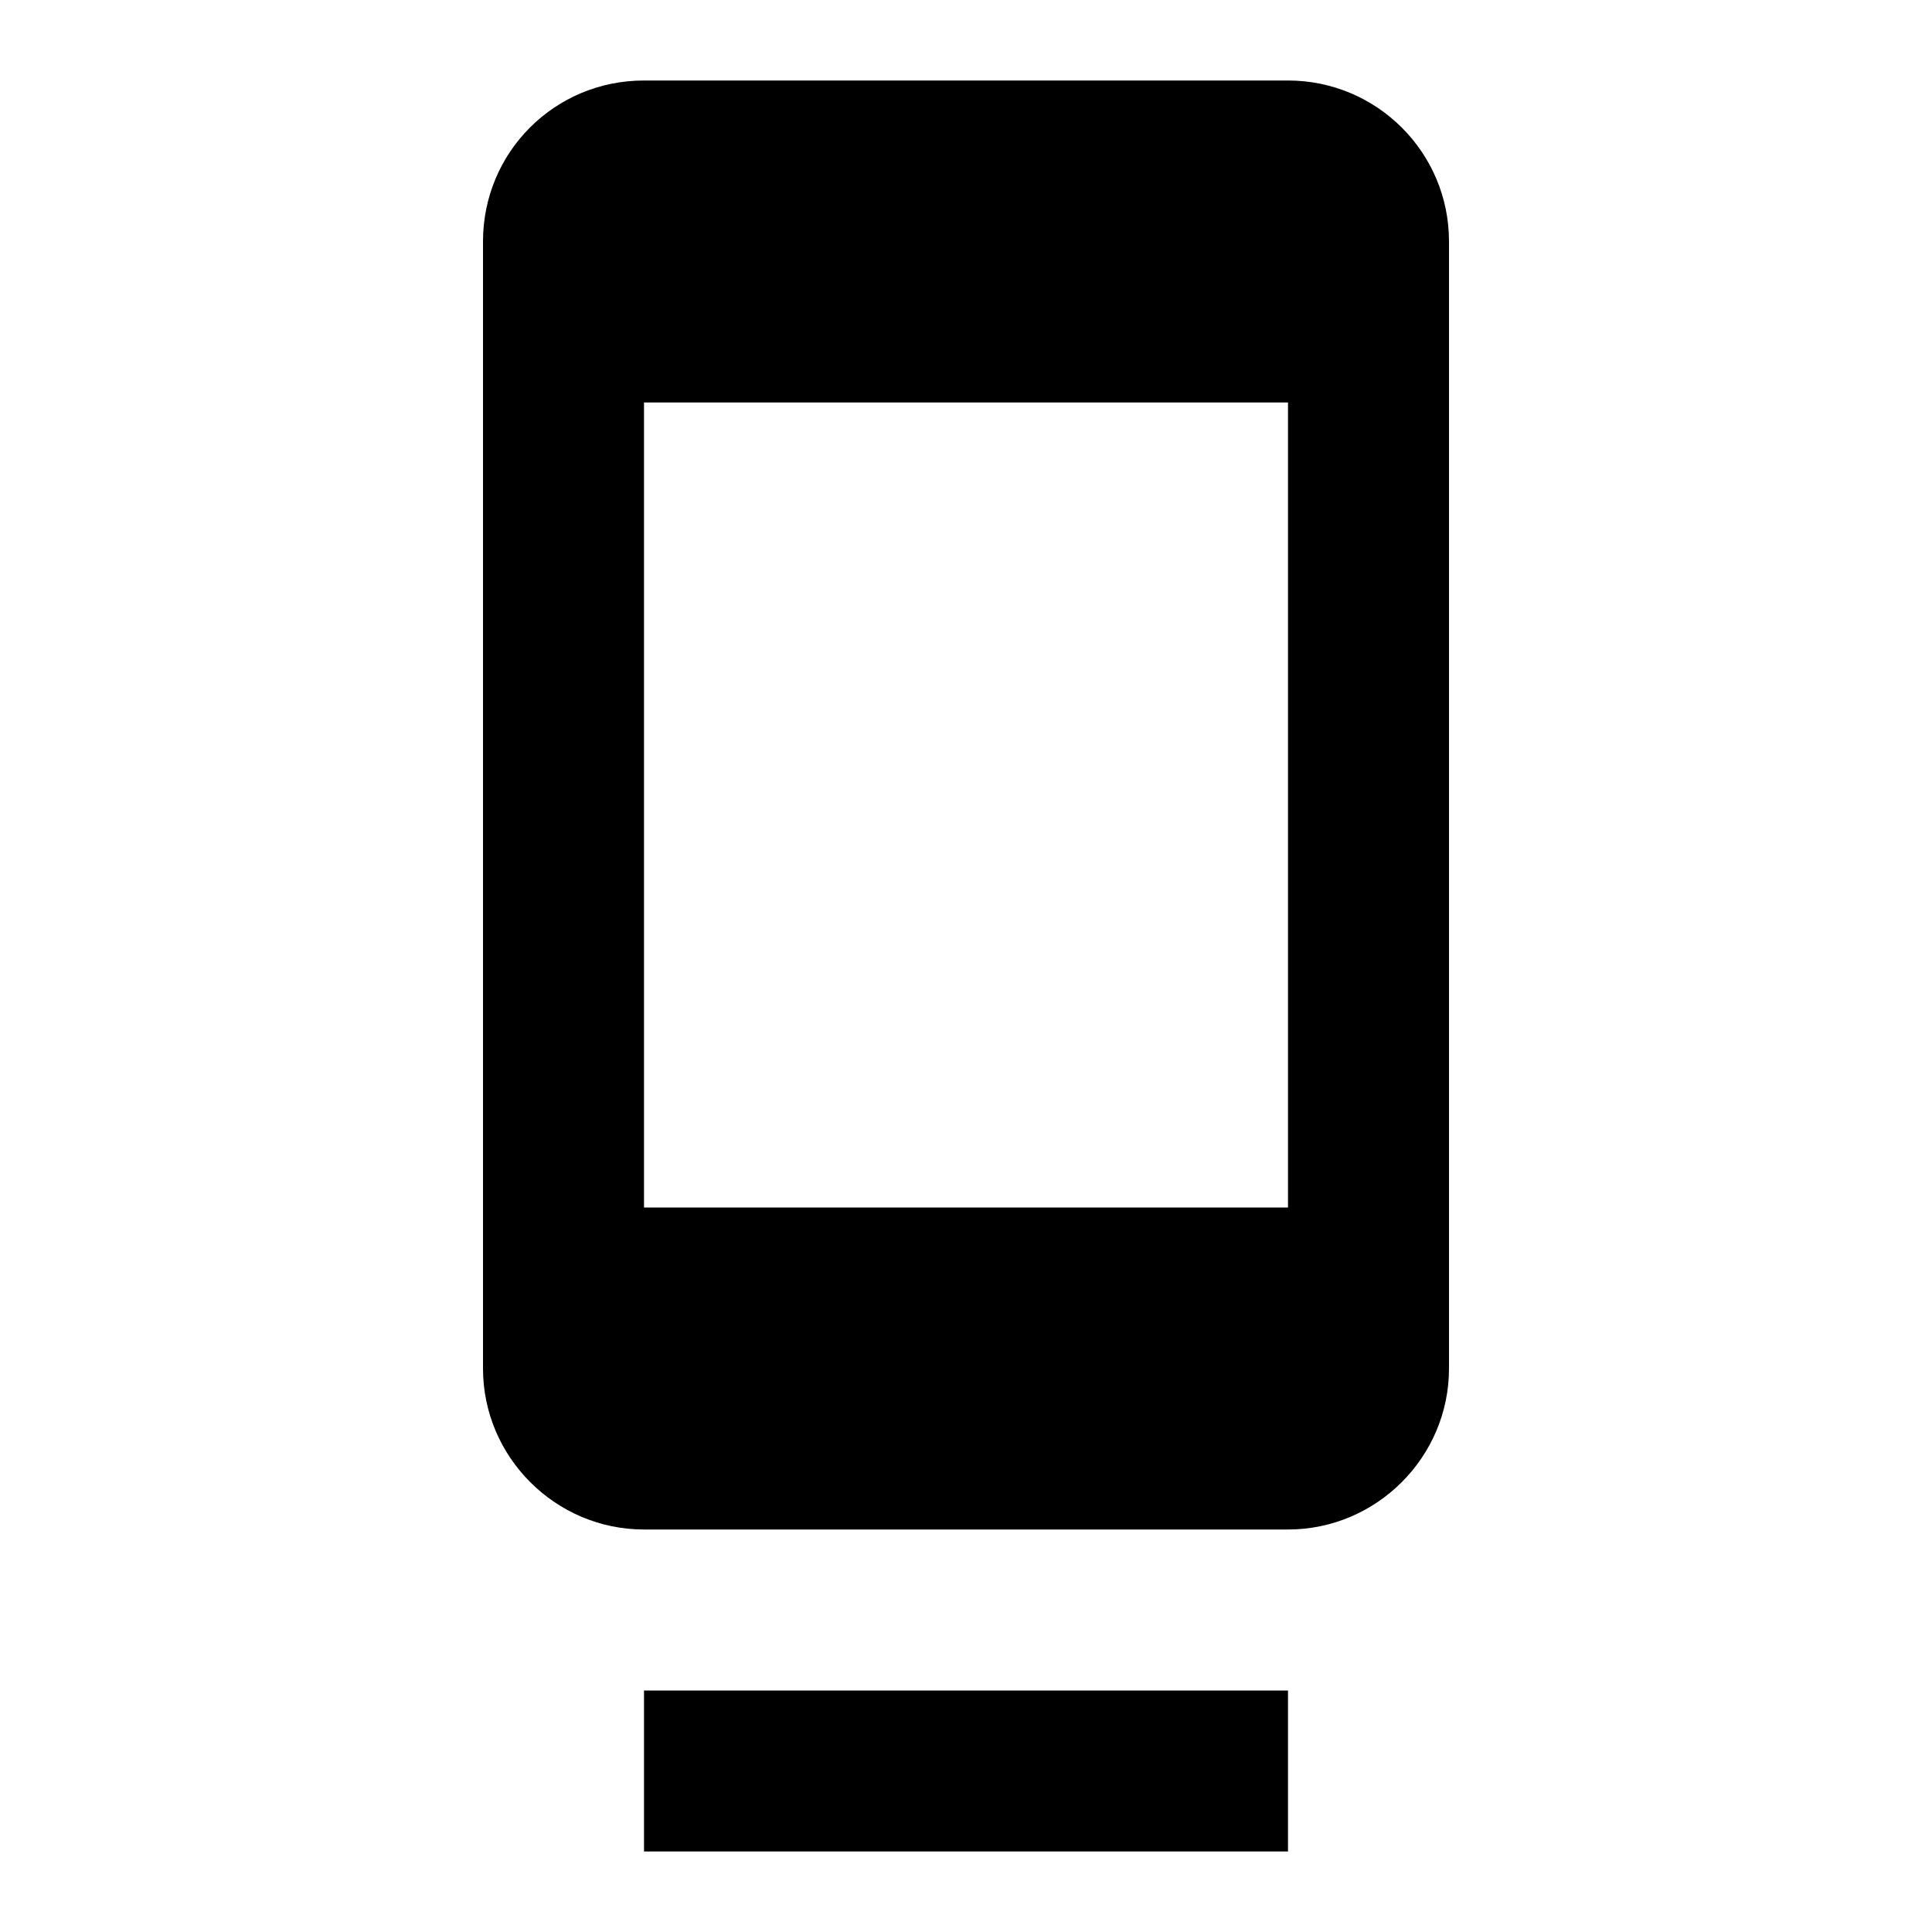
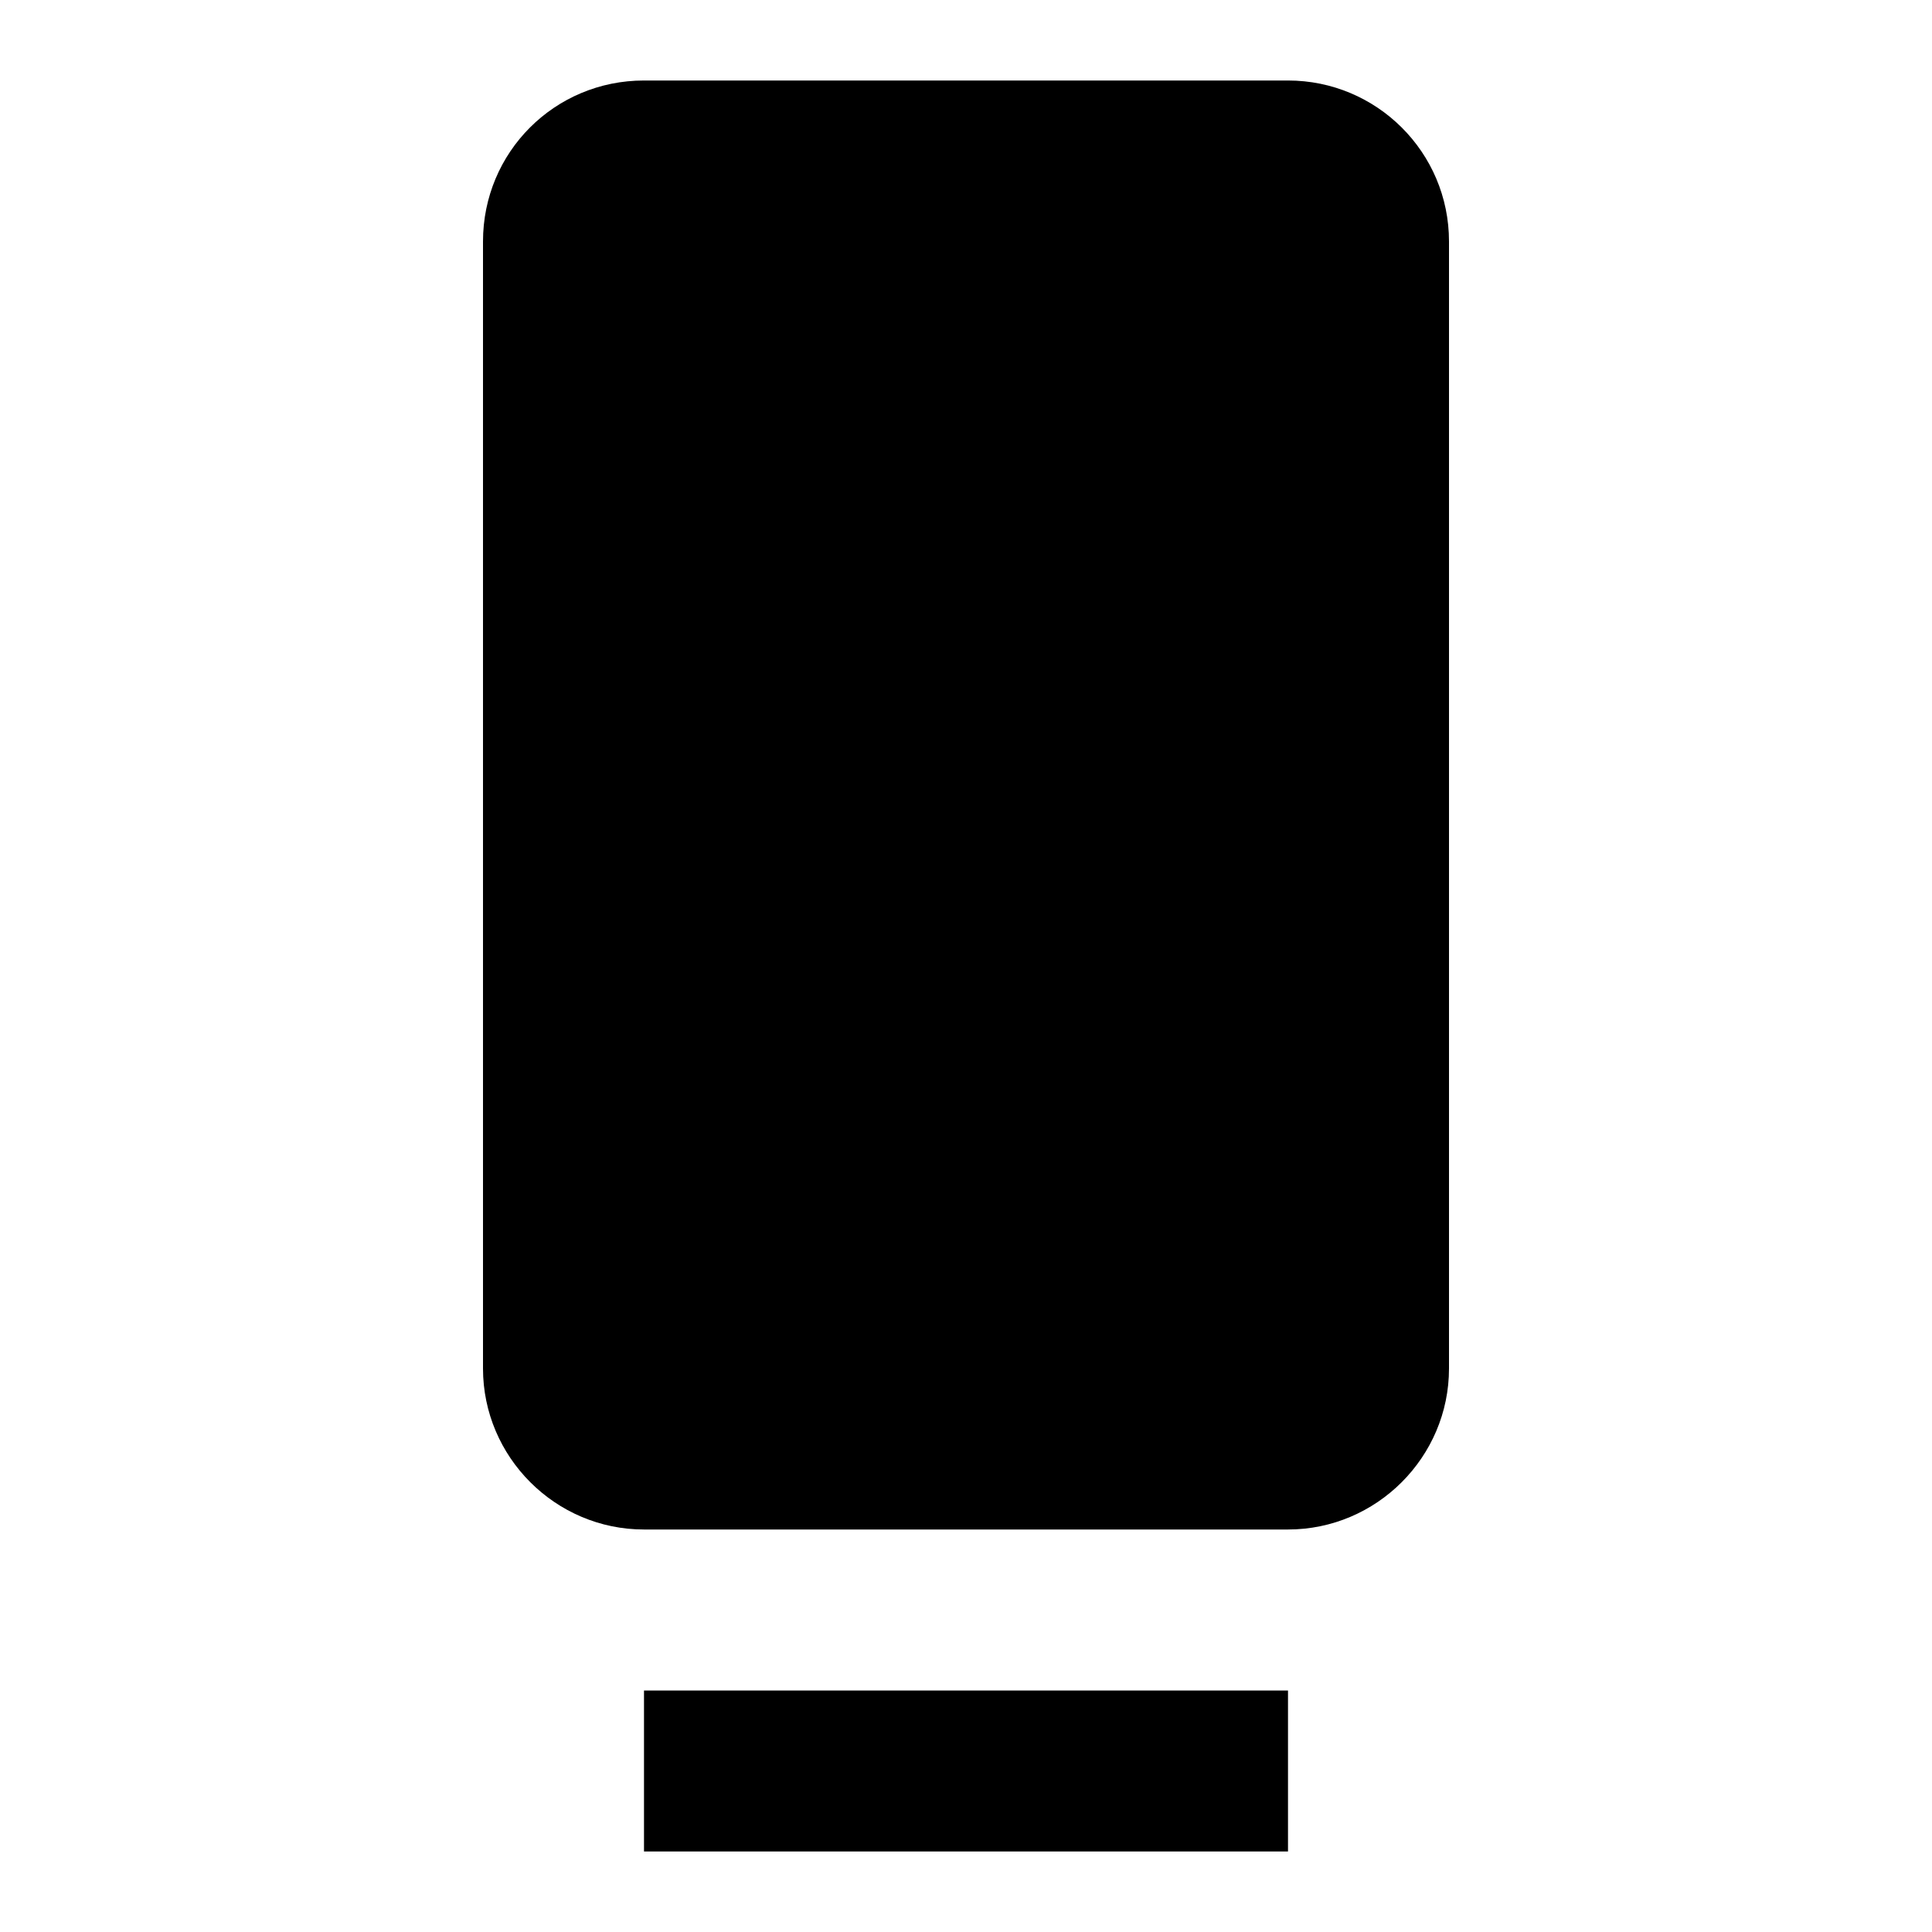
<svg xmlns="http://www.w3.org/2000/svg" version="1.1" width="24" height="24" viewBox="0 0 24 24">
-   <path d="M16,15H8V5H16M16,1H8C6.89,1 6,1.89 6,3V17C6,18.1 6.9,19 8,19H16C17.1,19 18,18.1 18,17V3C18,1.89 17.1,1 16,1M8,23H16V21H8V23Z" />
+   <path d="M16,15V5H16M16,1H8C6.89,1 6,1.89 6,3V17C6,18.1 6.9,19 8,19H16C17.1,19 18,18.1 18,17V3C18,1.89 17.1,1 16,1M8,23H16V21H8V23Z" />
</svg>